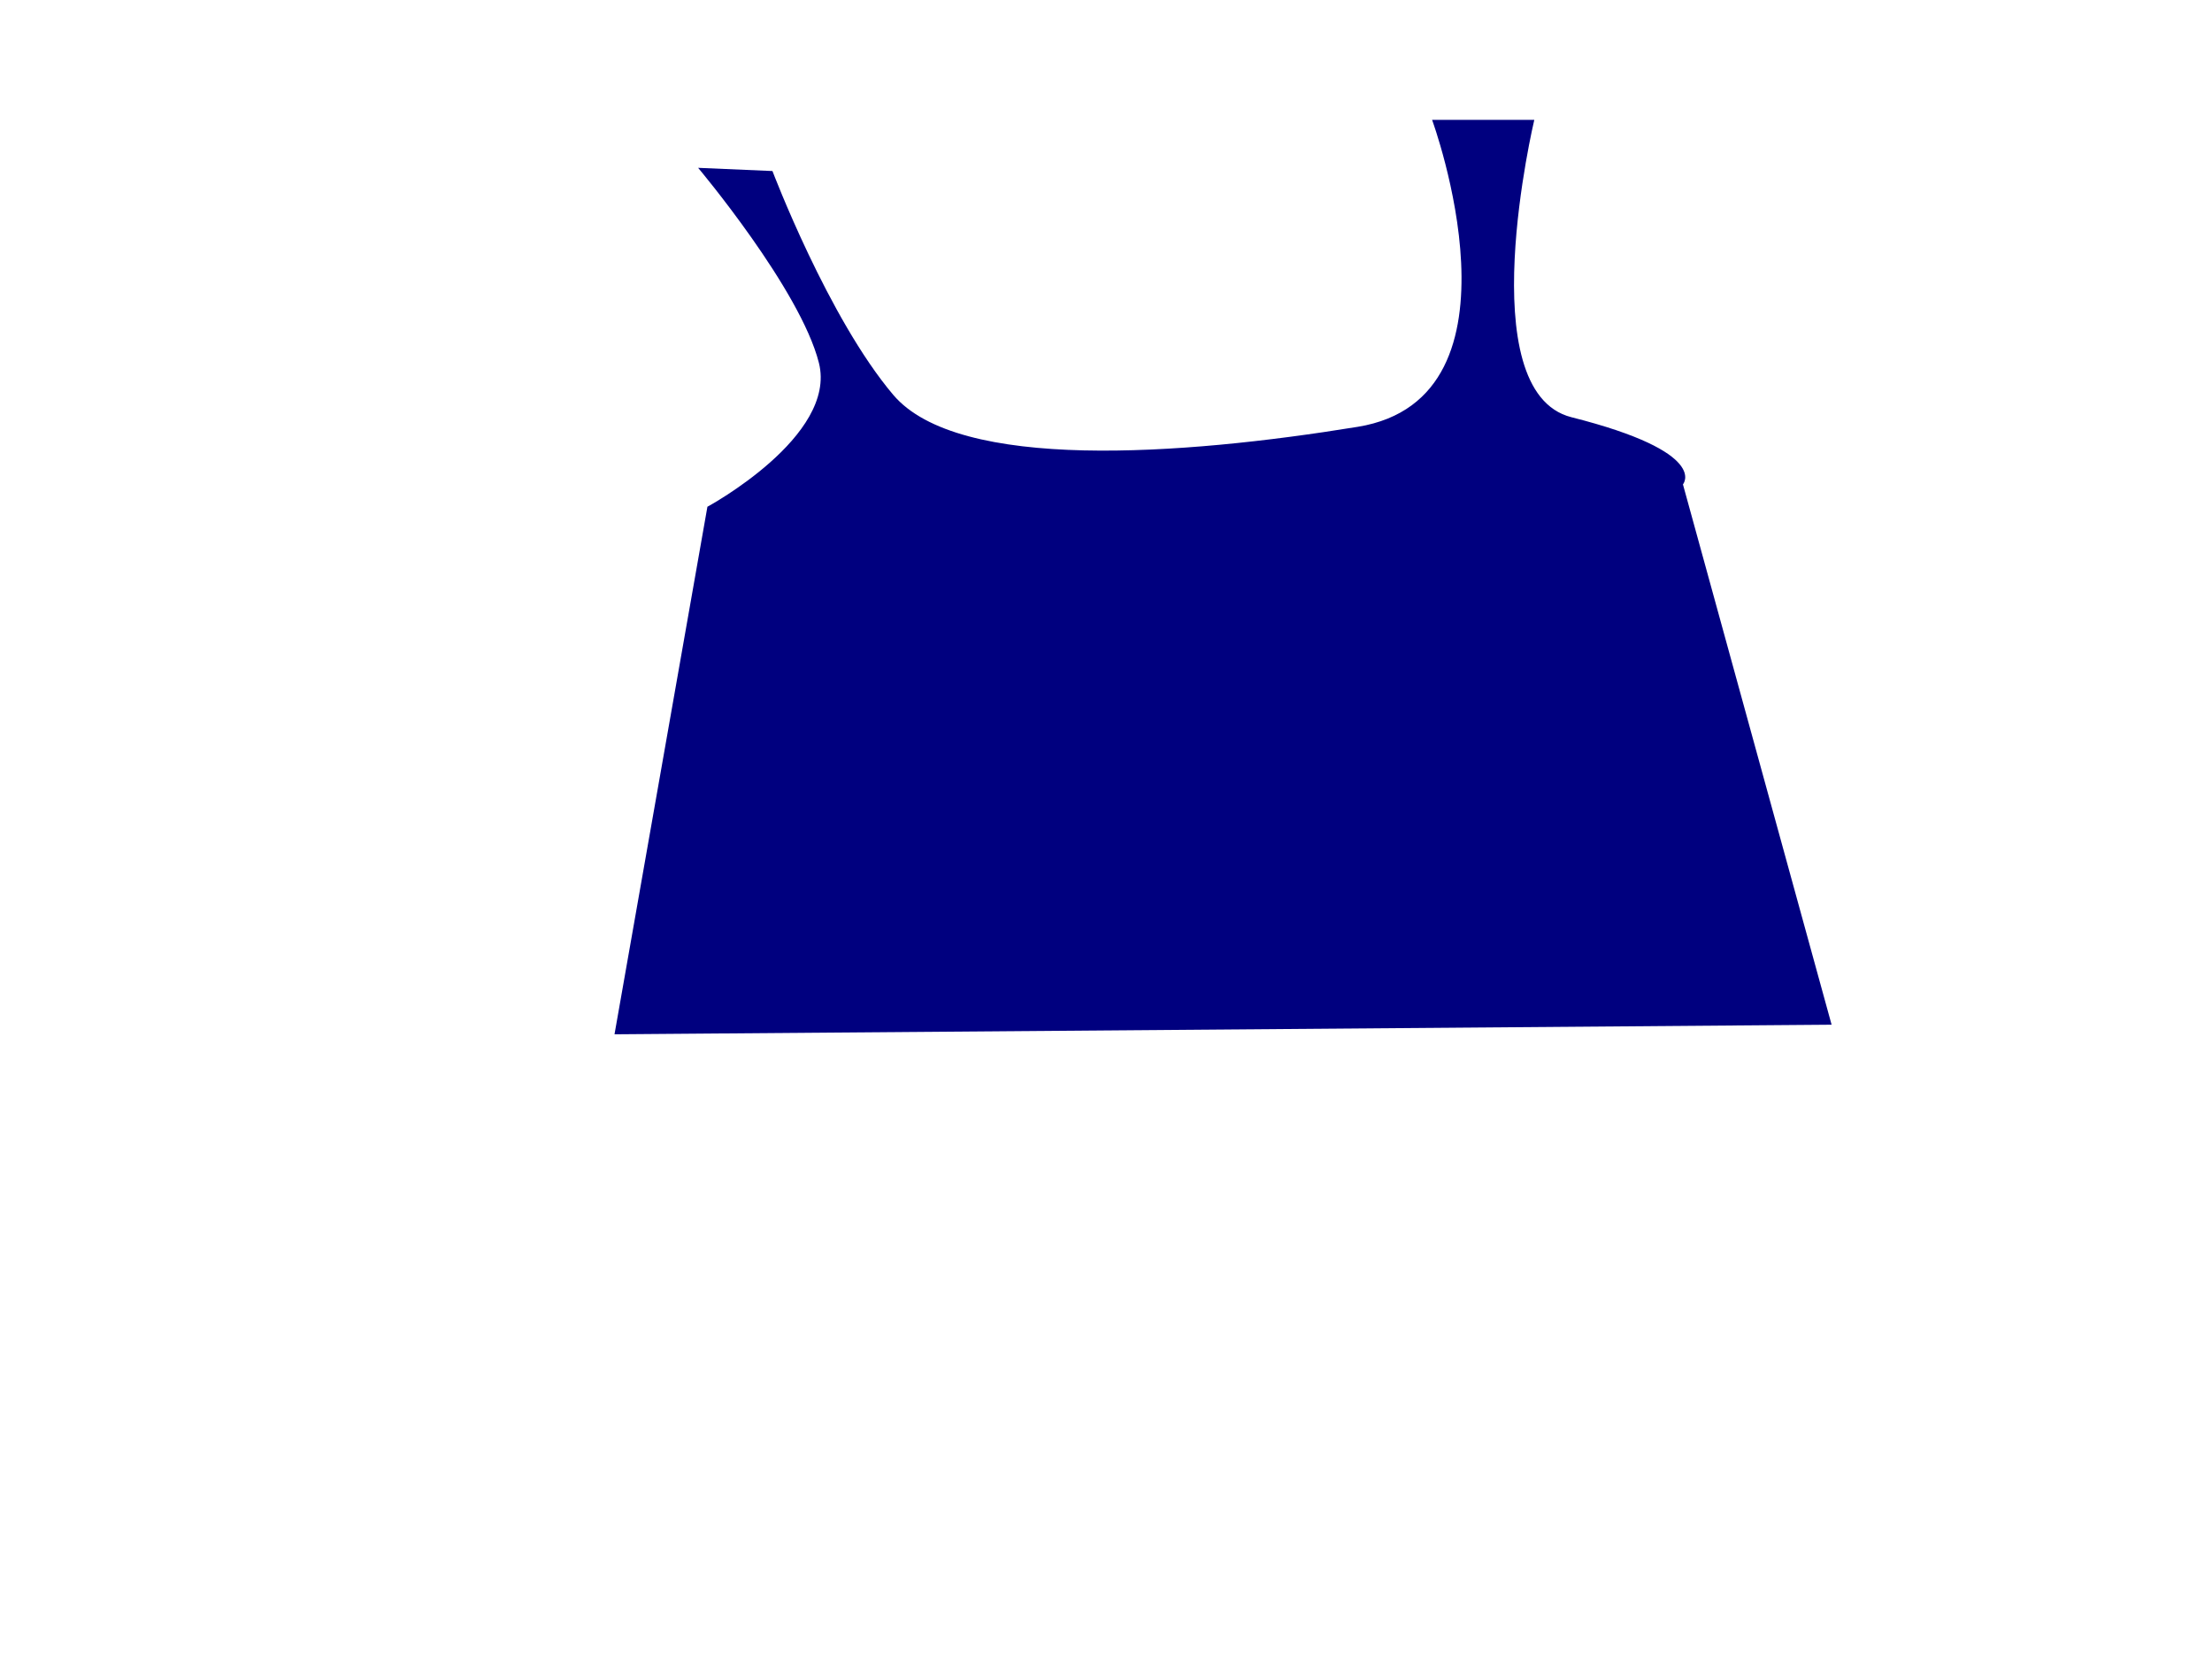
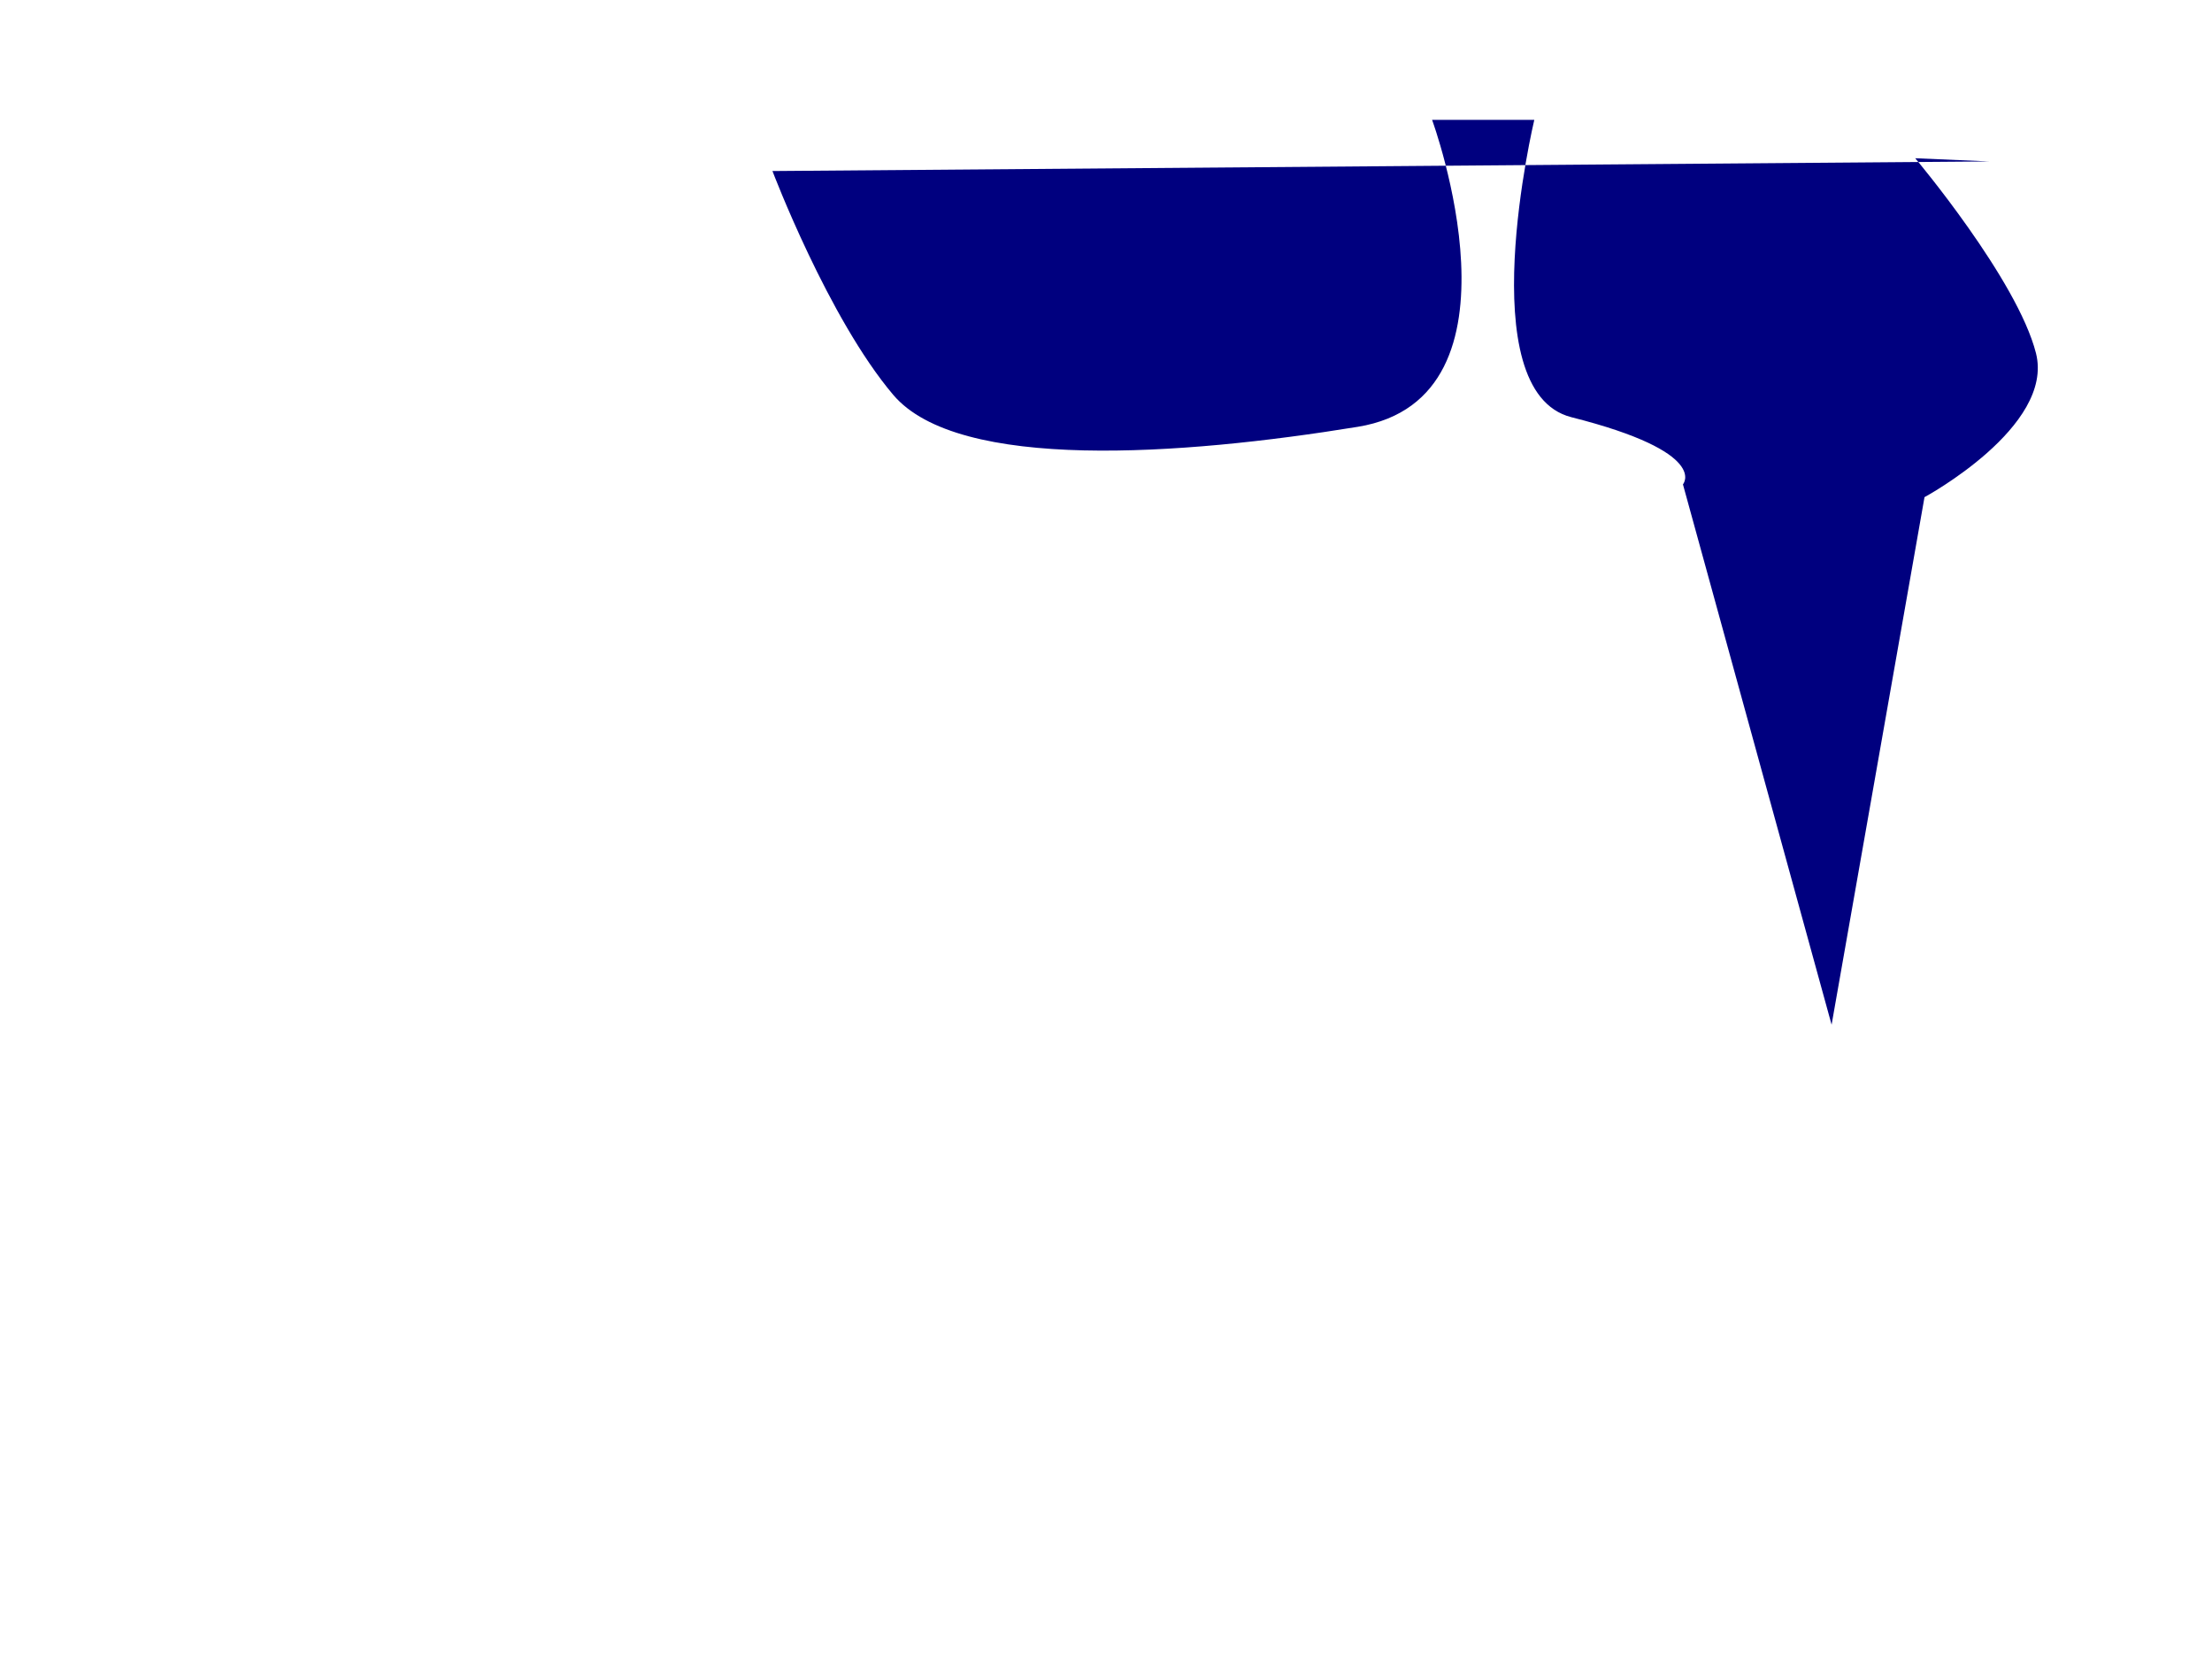
<svg xmlns="http://www.w3.org/2000/svg" width="640" height="480">
  <g>
    <title>Layer 1</title>
-     <path d="m223.495,49.484c0,0 16.129,42.553 34.945,64.755c18.817,22.202 83.331,17.576 134.405,9.251c51.074,-8.326 21.505,-88.807 21.505,-88.807l29.569,0c0,0 -18.731,78.591 10.752,86.032c40.322,10.176 32.257,19.427 32.257,19.427l43.01,156.337l-352.142,2.775l26.881,-152.637c0,0 37.633,-20.352 32.257,-41.628c-5.376,-21.277 -34.945,-56.429 -34.945,-56.429l21.505,0.925z" id="path3371" stroke-width="1px" fill-rule="evenodd" fill="#00007f" />
+     <path d="m223.495,49.484c0,0 16.129,42.553 34.945,64.755c18.817,22.202 83.331,17.576 134.405,9.251c51.074,-8.326 21.505,-88.807 21.505,-88.807l29.569,0c0,0 -18.731,78.591 10.752,86.032c40.322,10.176 32.257,19.427 32.257,19.427l43.01,156.337l26.881,-152.637c0,0 37.633,-20.352 32.257,-41.628c-5.376,-21.277 -34.945,-56.429 -34.945,-56.429l21.505,0.925z" id="path3371" stroke-width="1px" fill-rule="evenodd" fill="#00007f" />
    <g id="g3373" />
  </g>
</svg>